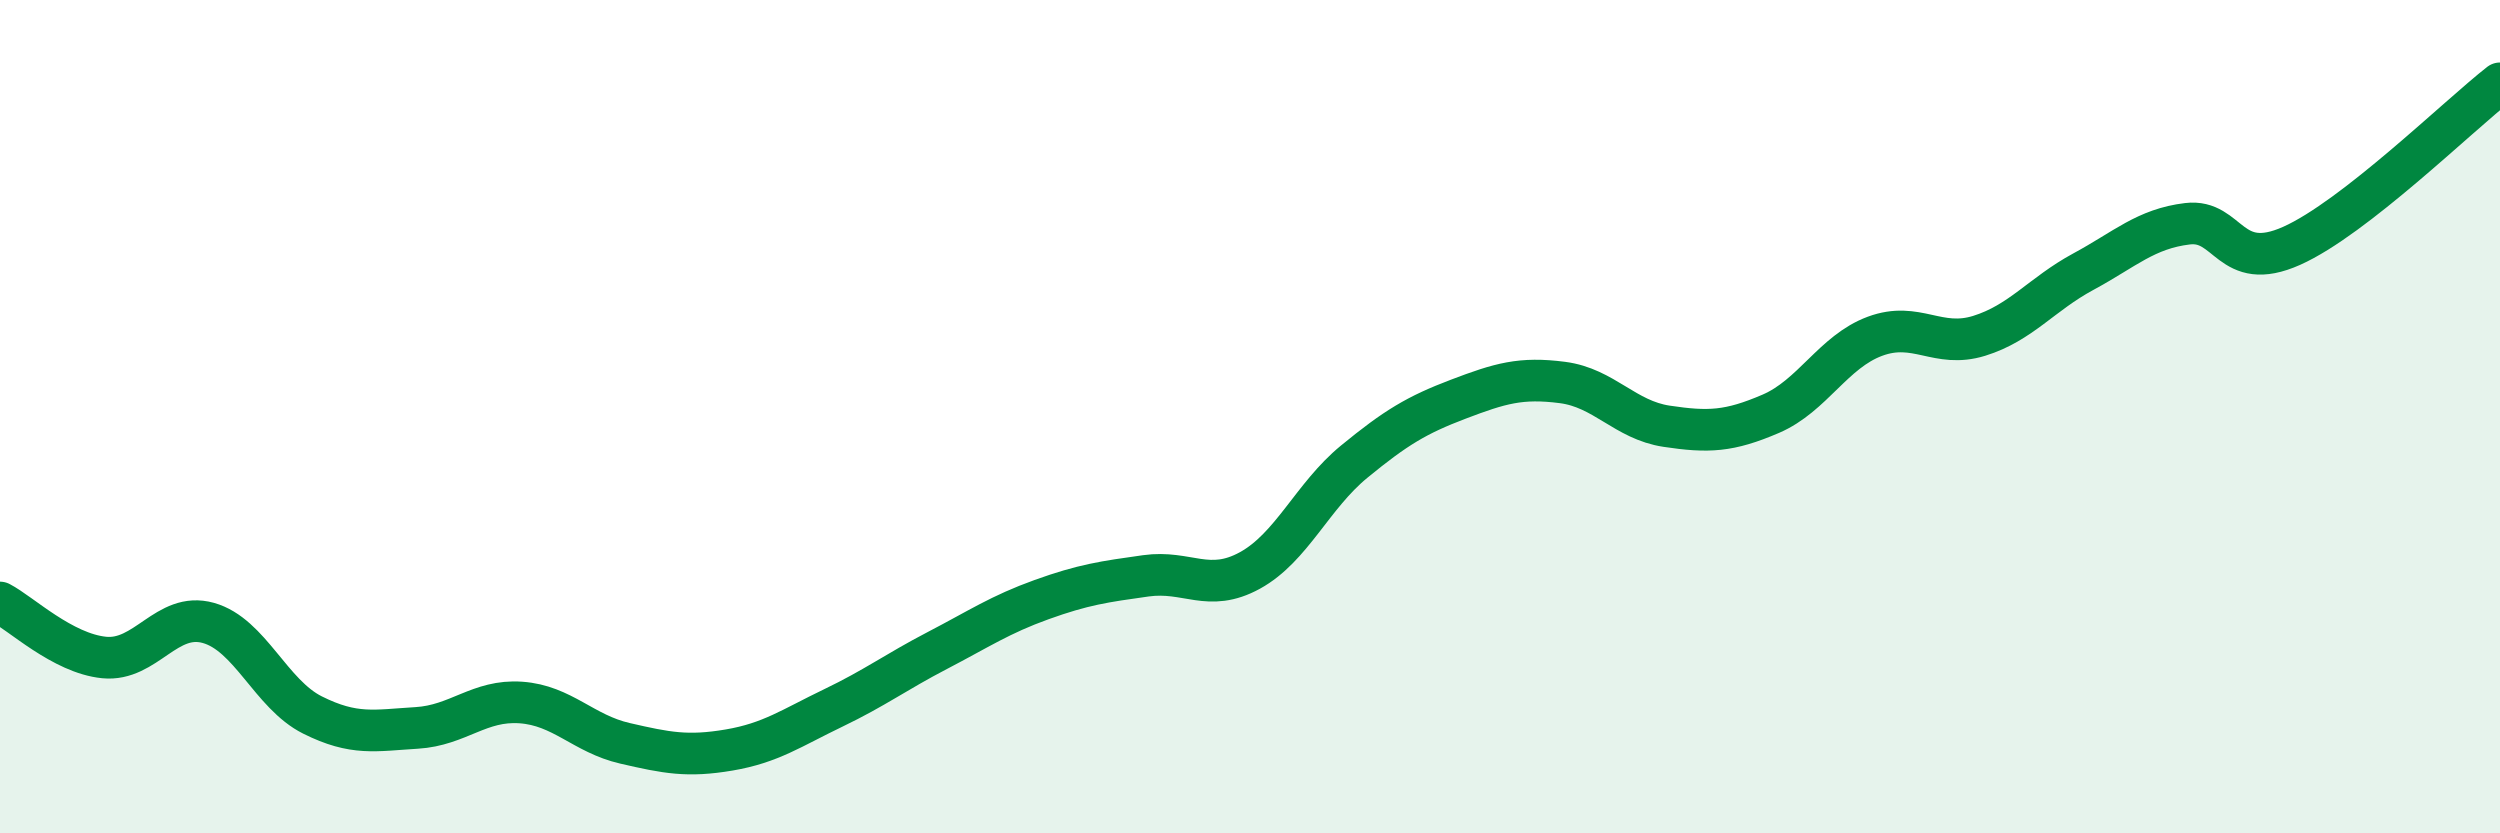
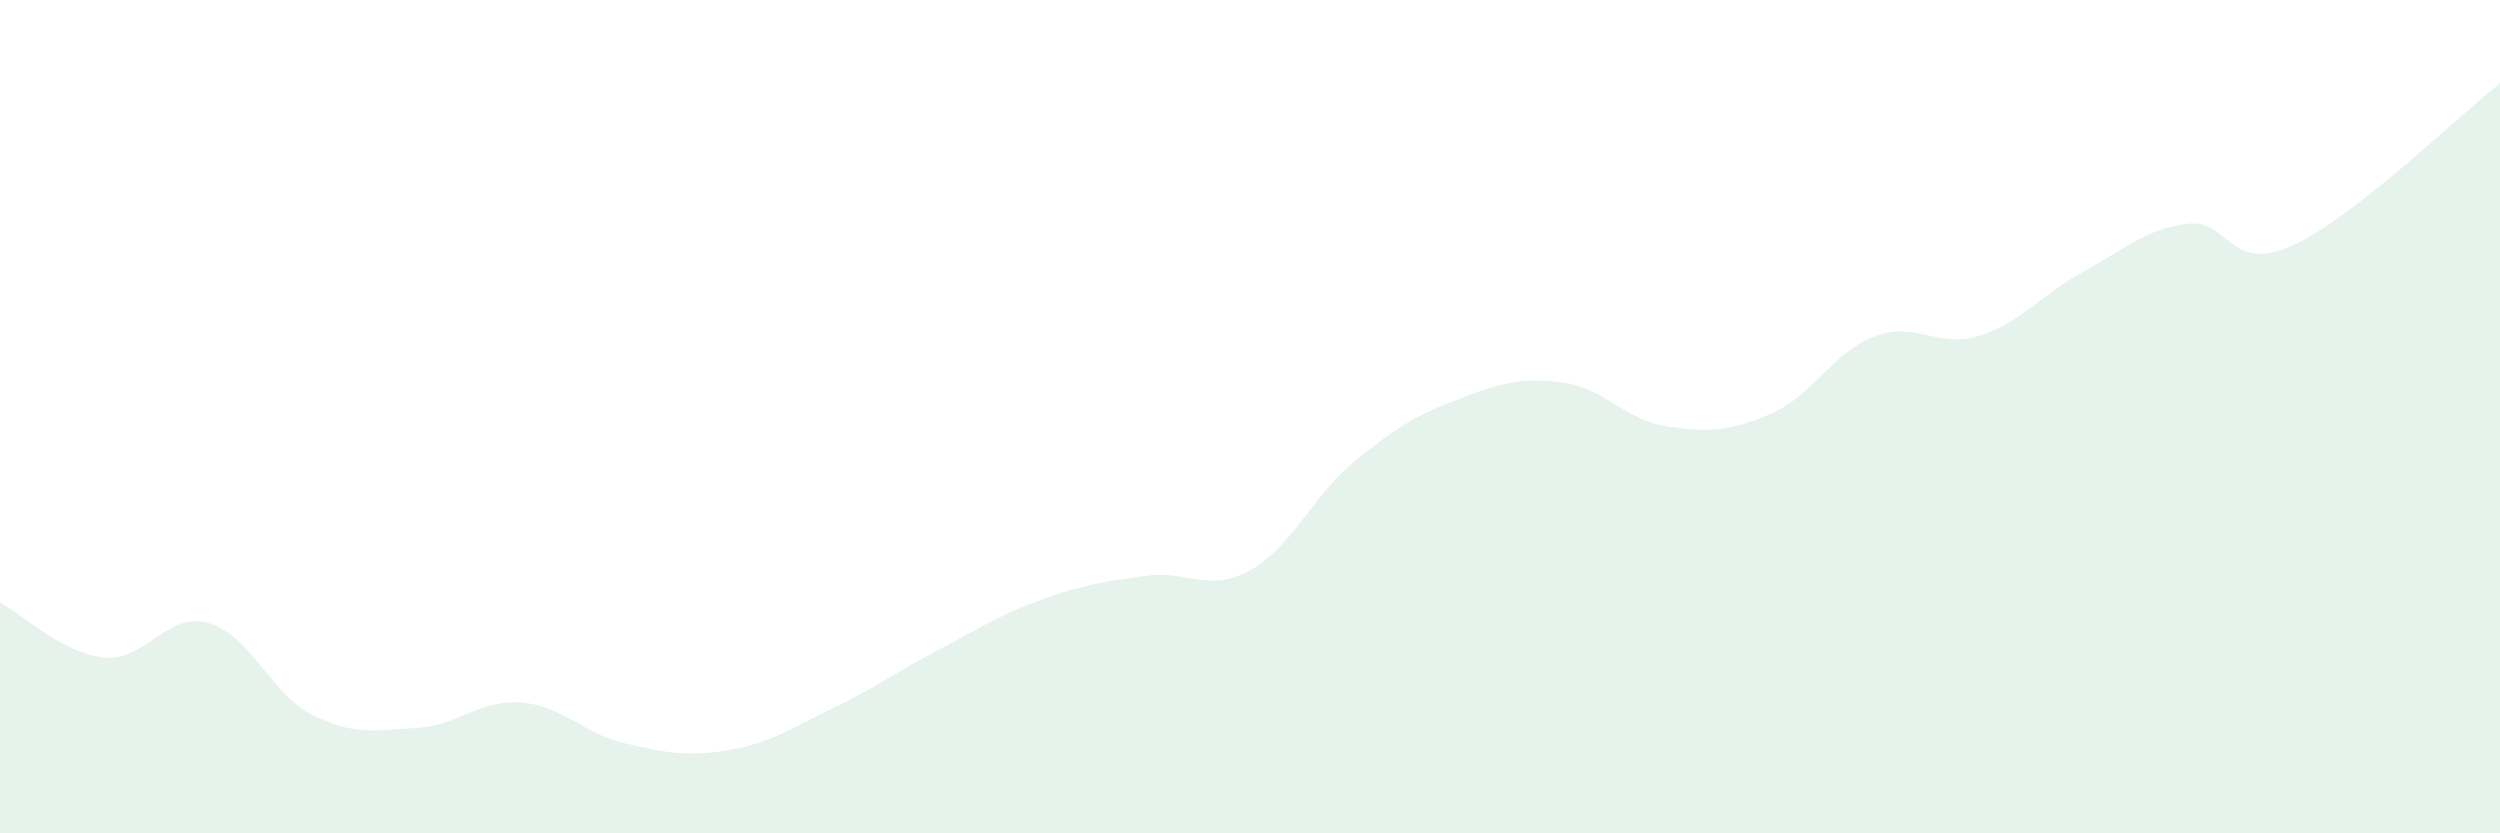
<svg xmlns="http://www.w3.org/2000/svg" width="60" height="20" viewBox="0 0 60 20">
  <path d="M 0,14.46 C 0.5,14.72 1.5,15.68 2.5,15.78 C 3.5,15.88 4,14.67 5,14.95 C 6,15.23 6.5,16.66 7.5,17.16 C 8.5,17.66 9,17.53 10,17.47 C 11,17.41 11.5,16.79 12.5,16.86 C 13.5,16.93 14,17.61 15,17.84 C 16,18.07 16.5,18.17 17.5,18 C 18.5,17.83 19,17.47 20,16.99 C 21,16.51 21.5,16.13 22.5,15.61 C 23.5,15.09 24,14.75 25,14.39 C 26,14.03 26.5,13.96 27.5,13.82 C 28.5,13.68 29,14.24 30,13.69 C 31,13.14 31.5,11.9 32.5,11.08 C 33.5,10.26 34,9.96 35,9.58 C 36,9.2 36.5,9.05 37.5,9.18 C 38.5,9.31 39,10.08 40,10.23 C 41,10.38 41.5,10.36 42.5,9.93 C 43.5,9.5 44,8.44 45,8.07 C 46,7.7 46.5,8.37 47.5,8.06 C 48.5,7.75 49,7.06 50,6.52 C 51,5.98 51.5,5.49 52.5,5.37 C 53.5,5.25 53.5,6.57 55,5.9 C 56.5,5.23 59,2.78 60,2L60 20L0 20Z" fill="#008740" opacity="0.1" stroke-linecap="round" stroke-linejoin="round" />
-   <path d="M 0,14.46 C 0.5,14.72 1.5,15.68 2.5,15.78 C 3.5,15.88 4,14.67 5,14.95 C 6,15.23 6.5,16.66 7.5,17.16 C 8.5,17.66 9,17.53 10,17.47 C 11,17.41 11.5,16.79 12.5,16.86 C 13.5,16.93 14,17.61 15,17.84 C 16,18.07 16.5,18.17 17.5,18 C 18.5,17.83 19,17.47 20,16.99 C 21,16.51 21.5,16.13 22.5,15.61 C 23.5,15.09 24,14.75 25,14.39 C 26,14.03 26.5,13.96 27.5,13.82 C 28.5,13.68 29,14.24 30,13.69 C 31,13.14 31.5,11.9 32.5,11.08 C 33.5,10.26 34,9.96 35,9.58 C 36,9.2 36.5,9.05 37.5,9.18 C 38.5,9.31 39,10.08 40,10.23 C 41,10.38 41.5,10.36 42.5,9.93 C 43.5,9.5 44,8.44 45,8.07 C 46,7.7 46.5,8.37 47.5,8.06 C 48.5,7.75 49,7.06 50,6.52 C 51,5.98 51.5,5.49 52.5,5.37 C 53.5,5.25 53.5,6.57 55,5.9 C 56.5,5.23 59,2.78 60,2" stroke="#008740" stroke-width="1" fill="none" stroke-linecap="round" stroke-linejoin="round" />
</svg>